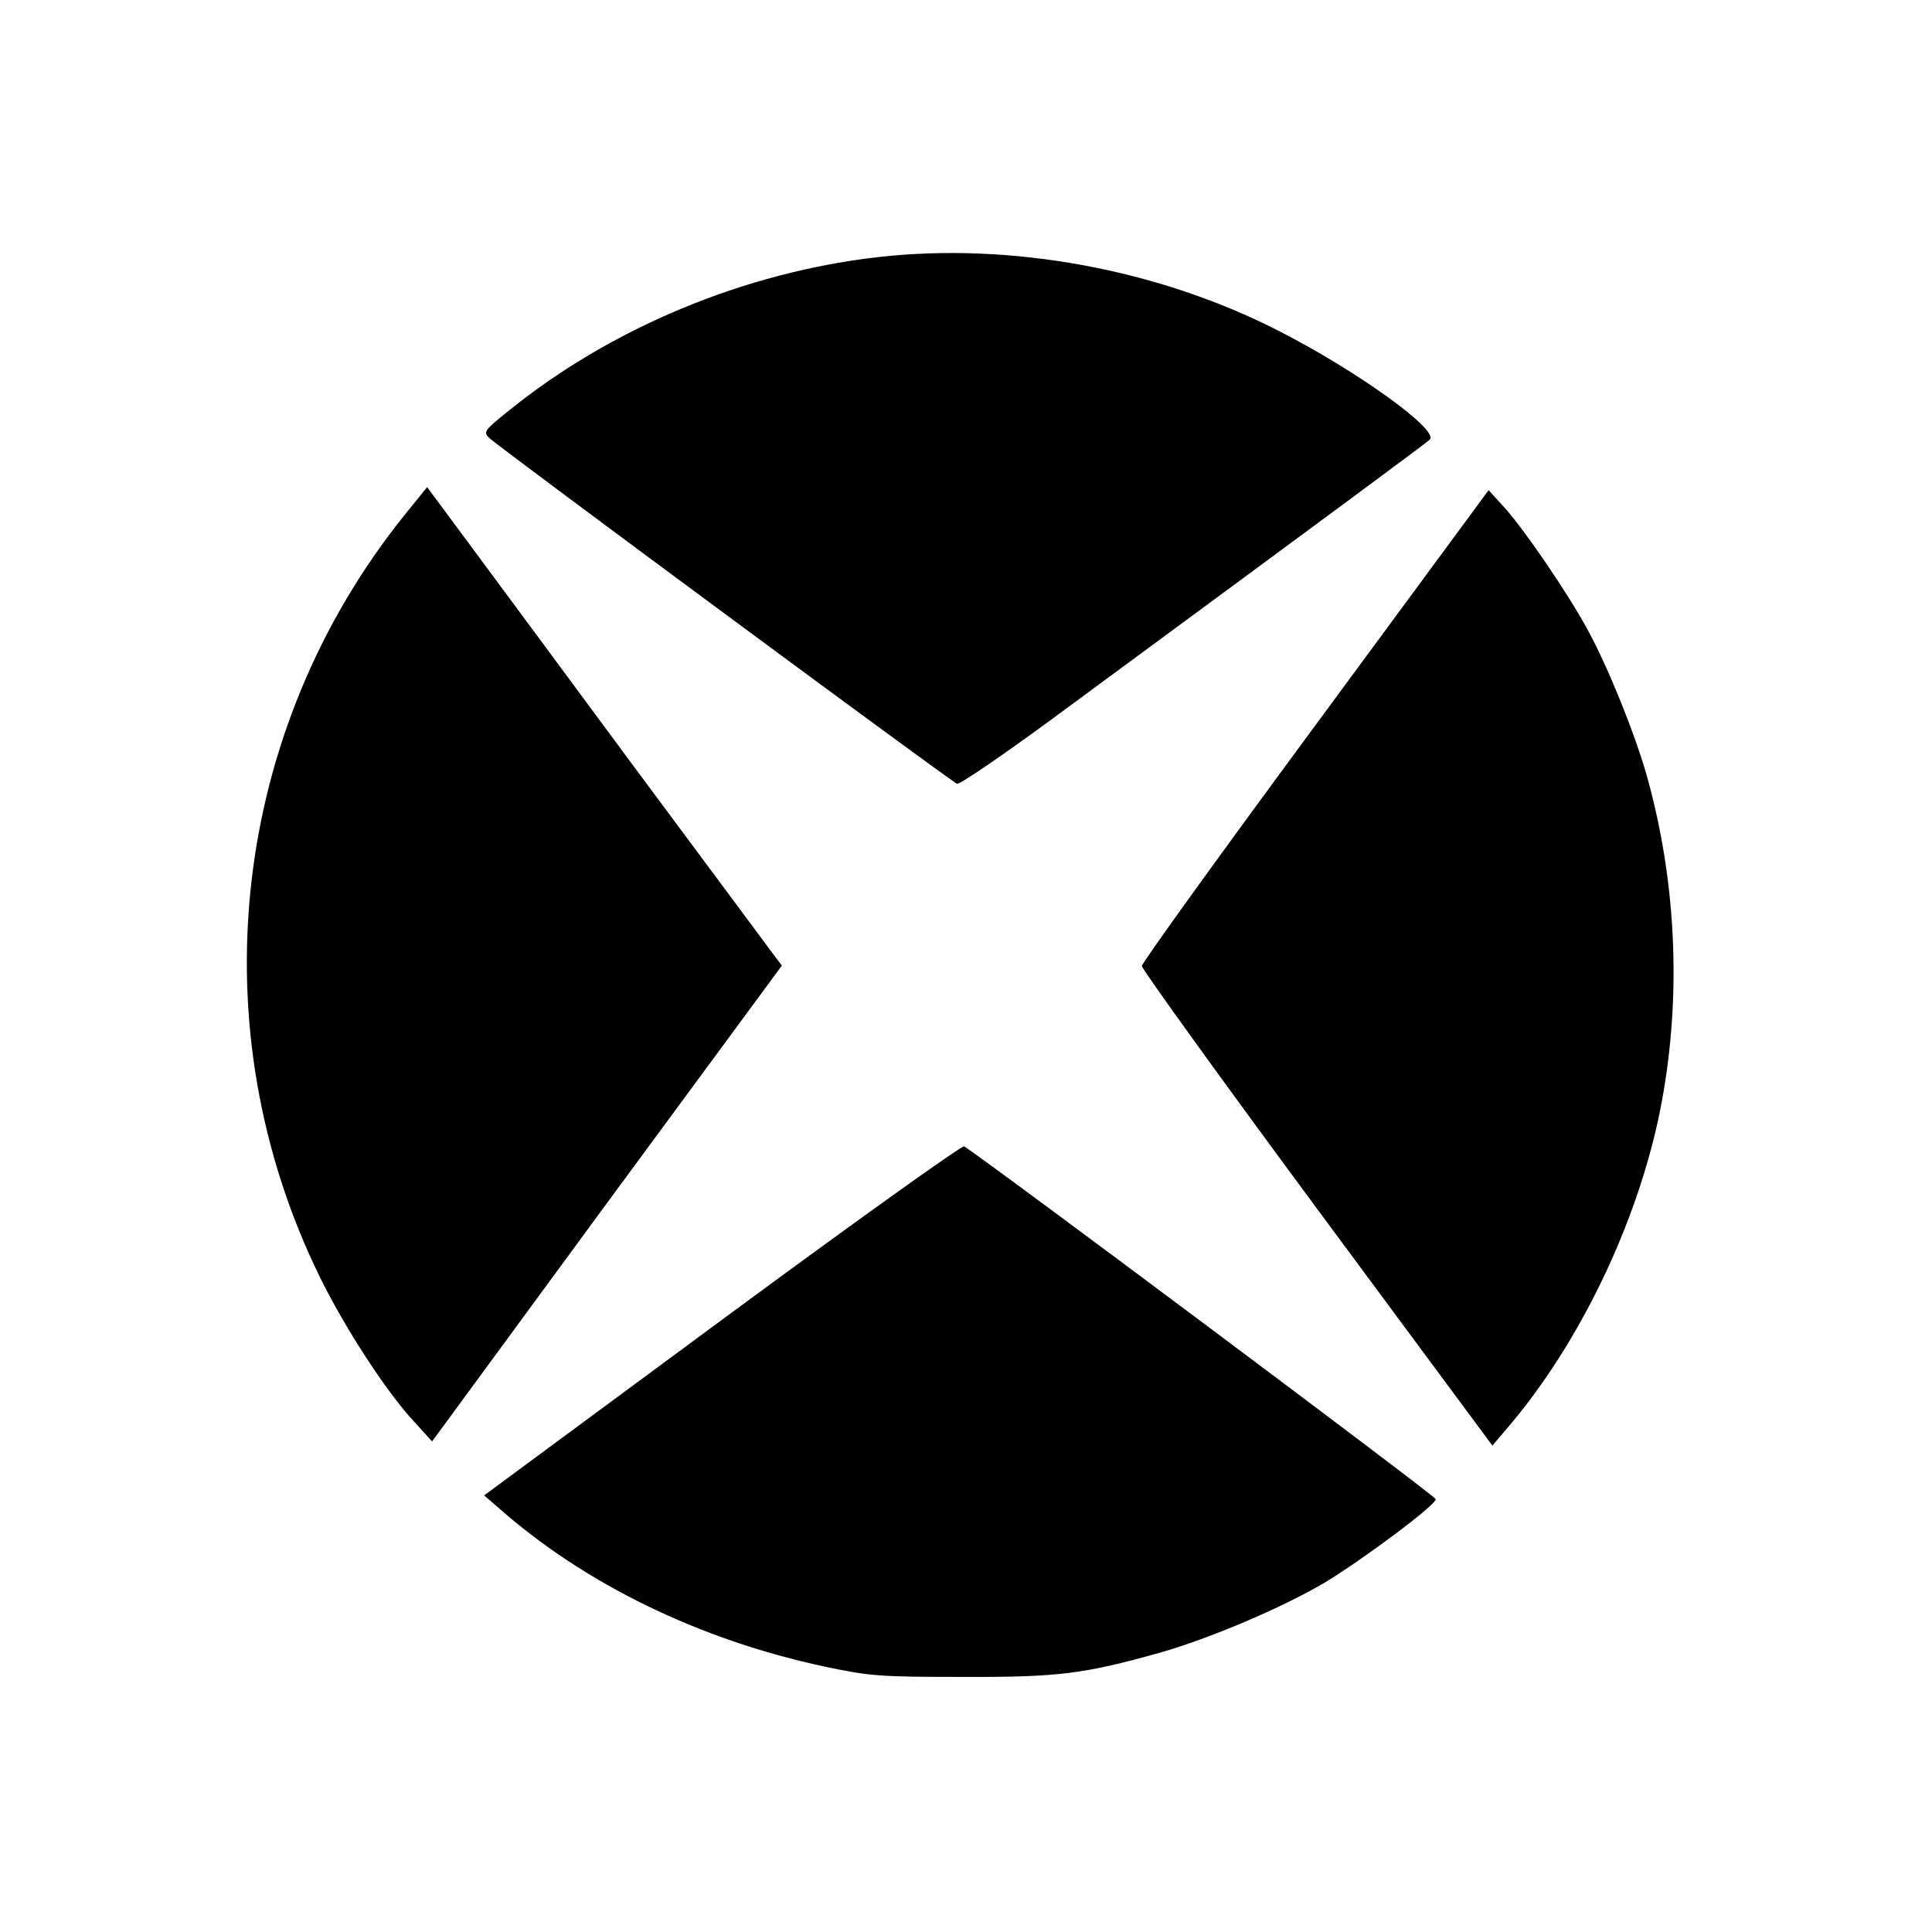
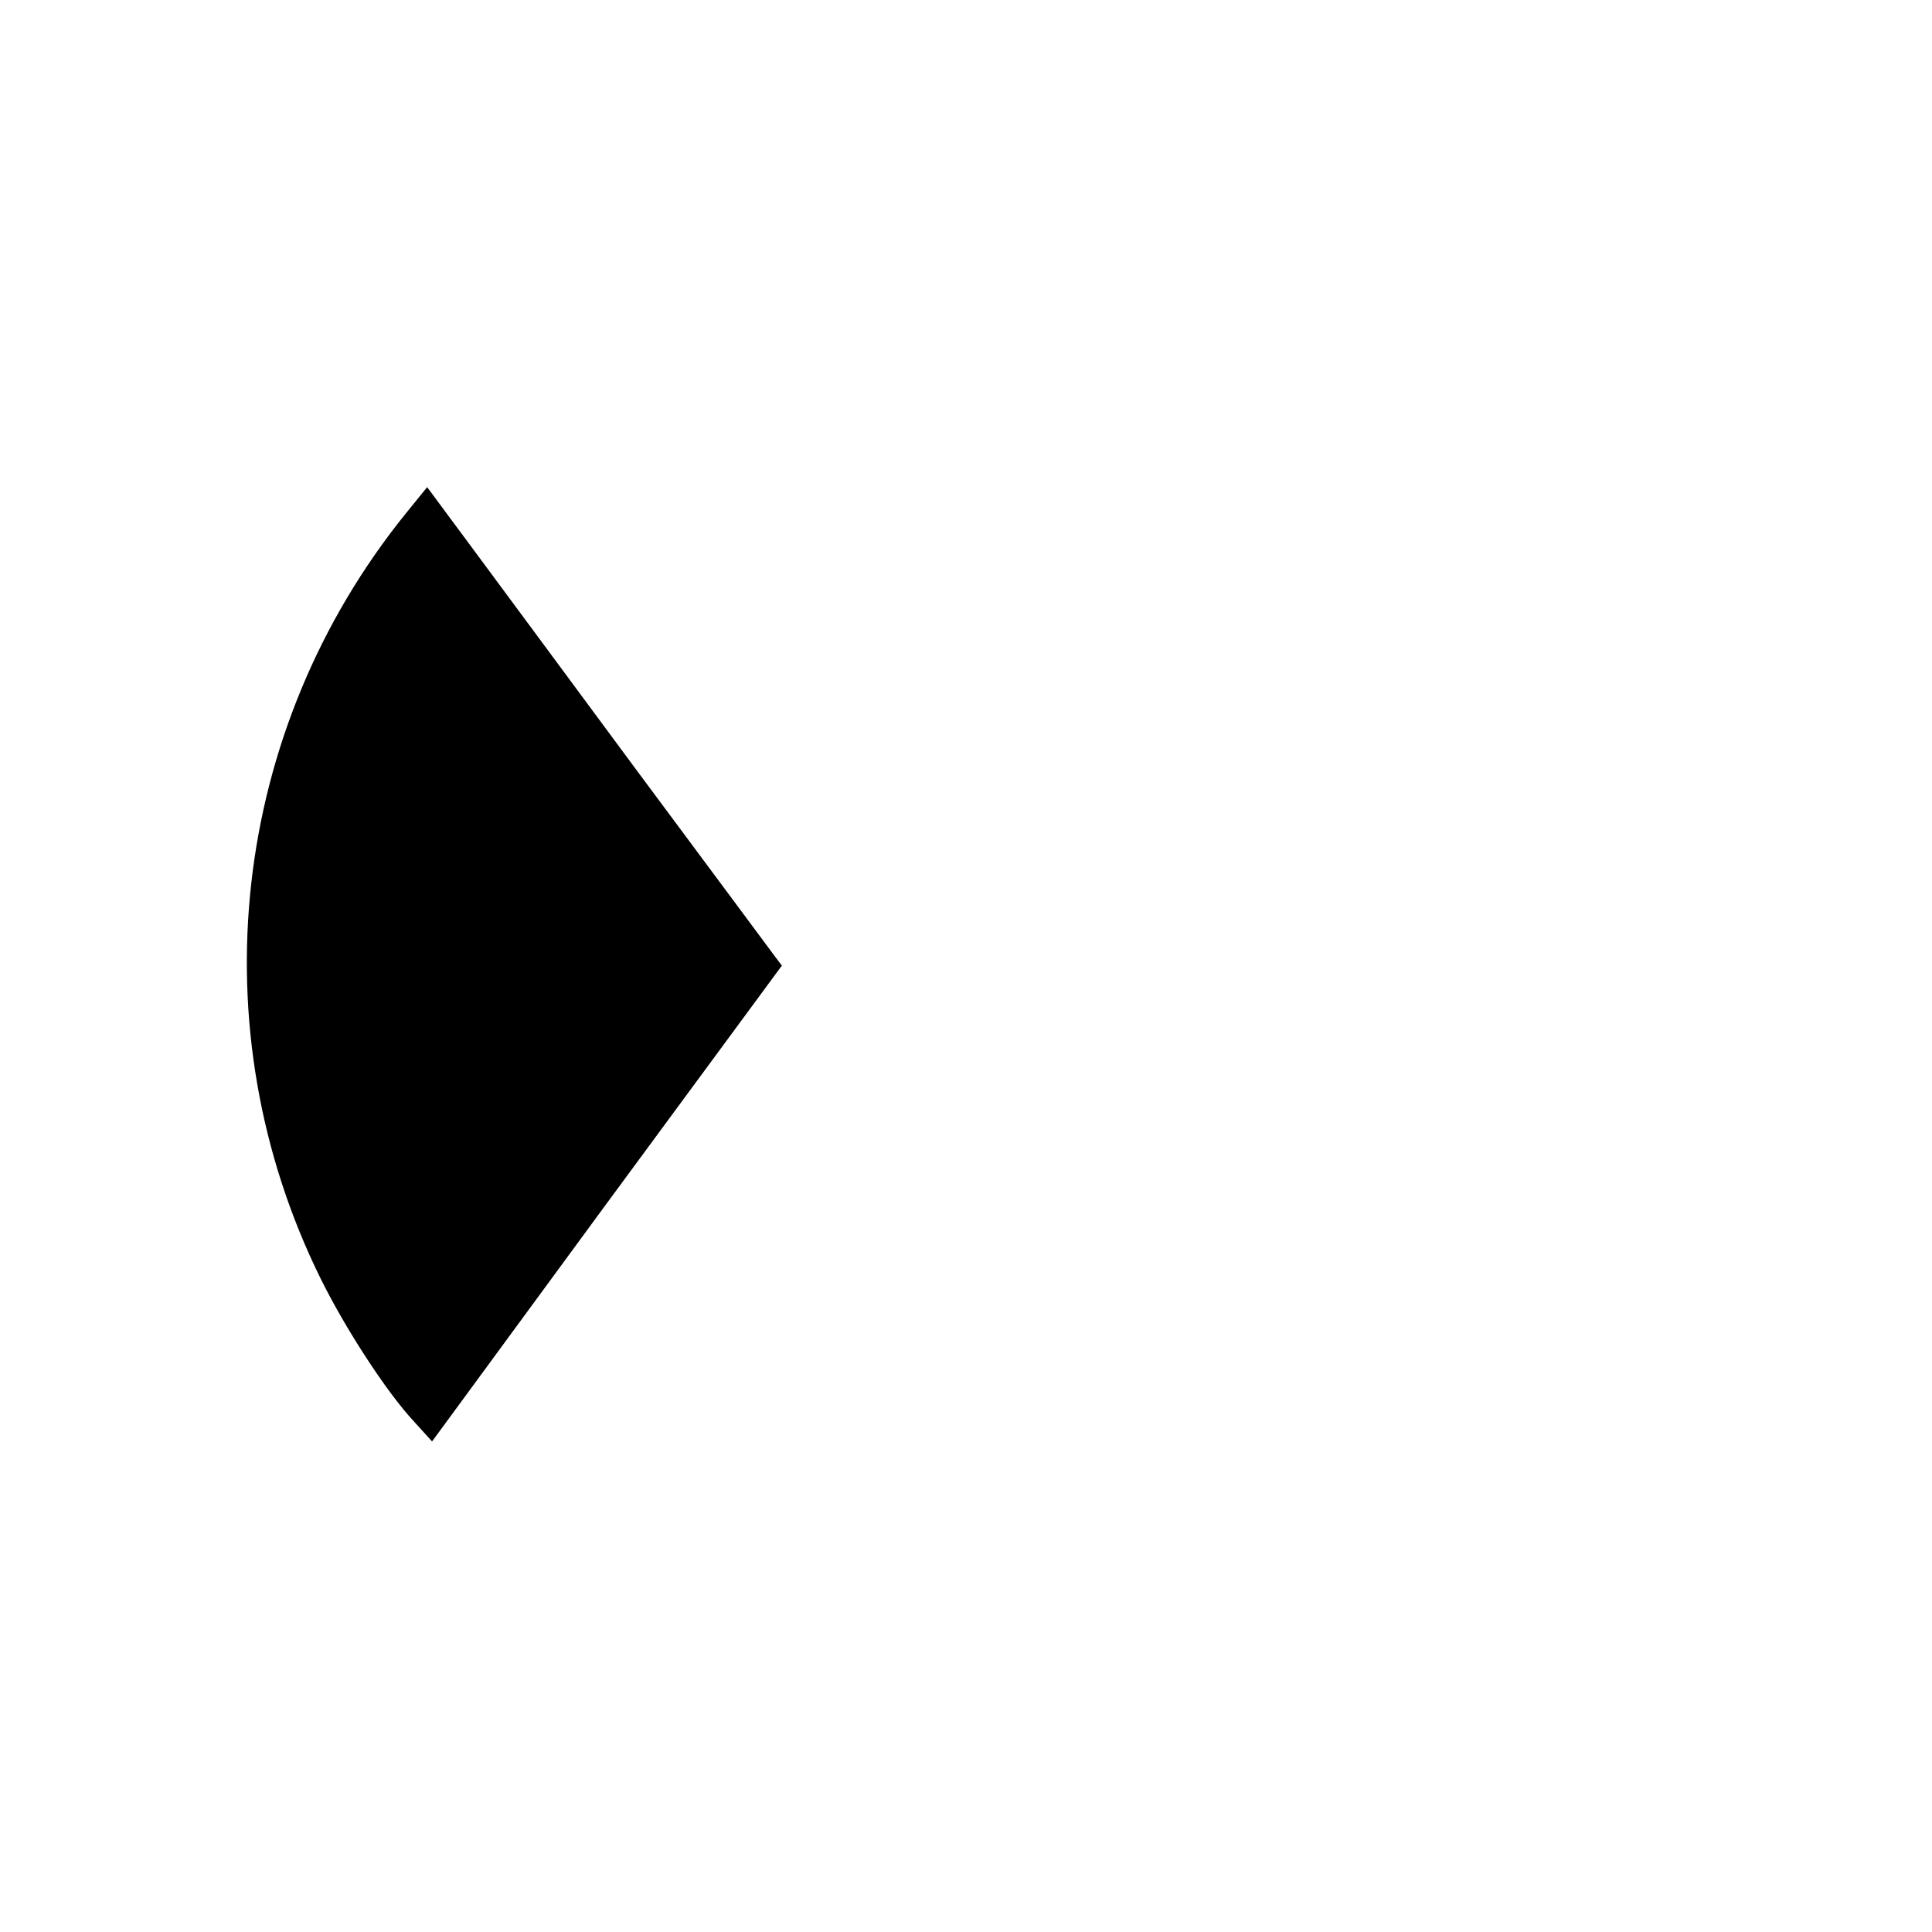
<svg xmlns="http://www.w3.org/2000/svg" version="1.0" width="512pt" height="512pt" viewBox="0 0 512 512" preserveAspectRatio="xMidYMid meet">
  <g transform="translate(0,512) scale(0.1,-0.1)" fill="#000000" stroke="none">
-     <path d="M2330 4439 c-356 -40 -712 -188 -985 -410 -62 -50 -65 -54 -48 -70 26 -25 1223 -910 1239 -916 8 -3 147 93 311 215 691 509 929 685 942 697 26 25 -195 184 -404 290 -318 162 -706 233 -1055 194z" />
    <path d="M1076 3760 c-465 -575 -553 -1365 -227 -2027 66 -134 176 -303 248 -380 l48 -53 463 631 464 630 -24 32 c-13 18 -177 238 -364 490 -186 252 -387 523 -446 603 l-106 143 -56 -69z" />
-     <path d="M3486 3198 c-253 -343 -460 -630 -460 -638 0 -8 209 -298 464 -643 l465 -628 40 47 c190 222 344 542 404 839 58 289 46 602 -35 890 -32 112 -102 286 -156 385 -53 98 -170 269 -222 326 l-41 45 -459 -623z" />
-     <path d="M1914 1623 l-631 -466 36 -31 c230 -204 535 -352 868 -423 118 -25 146 -27 363 -27 256 -1 323 8 523 64 131 37 324 119 436 185 100 60 296 206 296 222 0 8 -1189 897 -1250 935 -6 3 -294 -203 -641 -459z" />
  </g>
</svg>